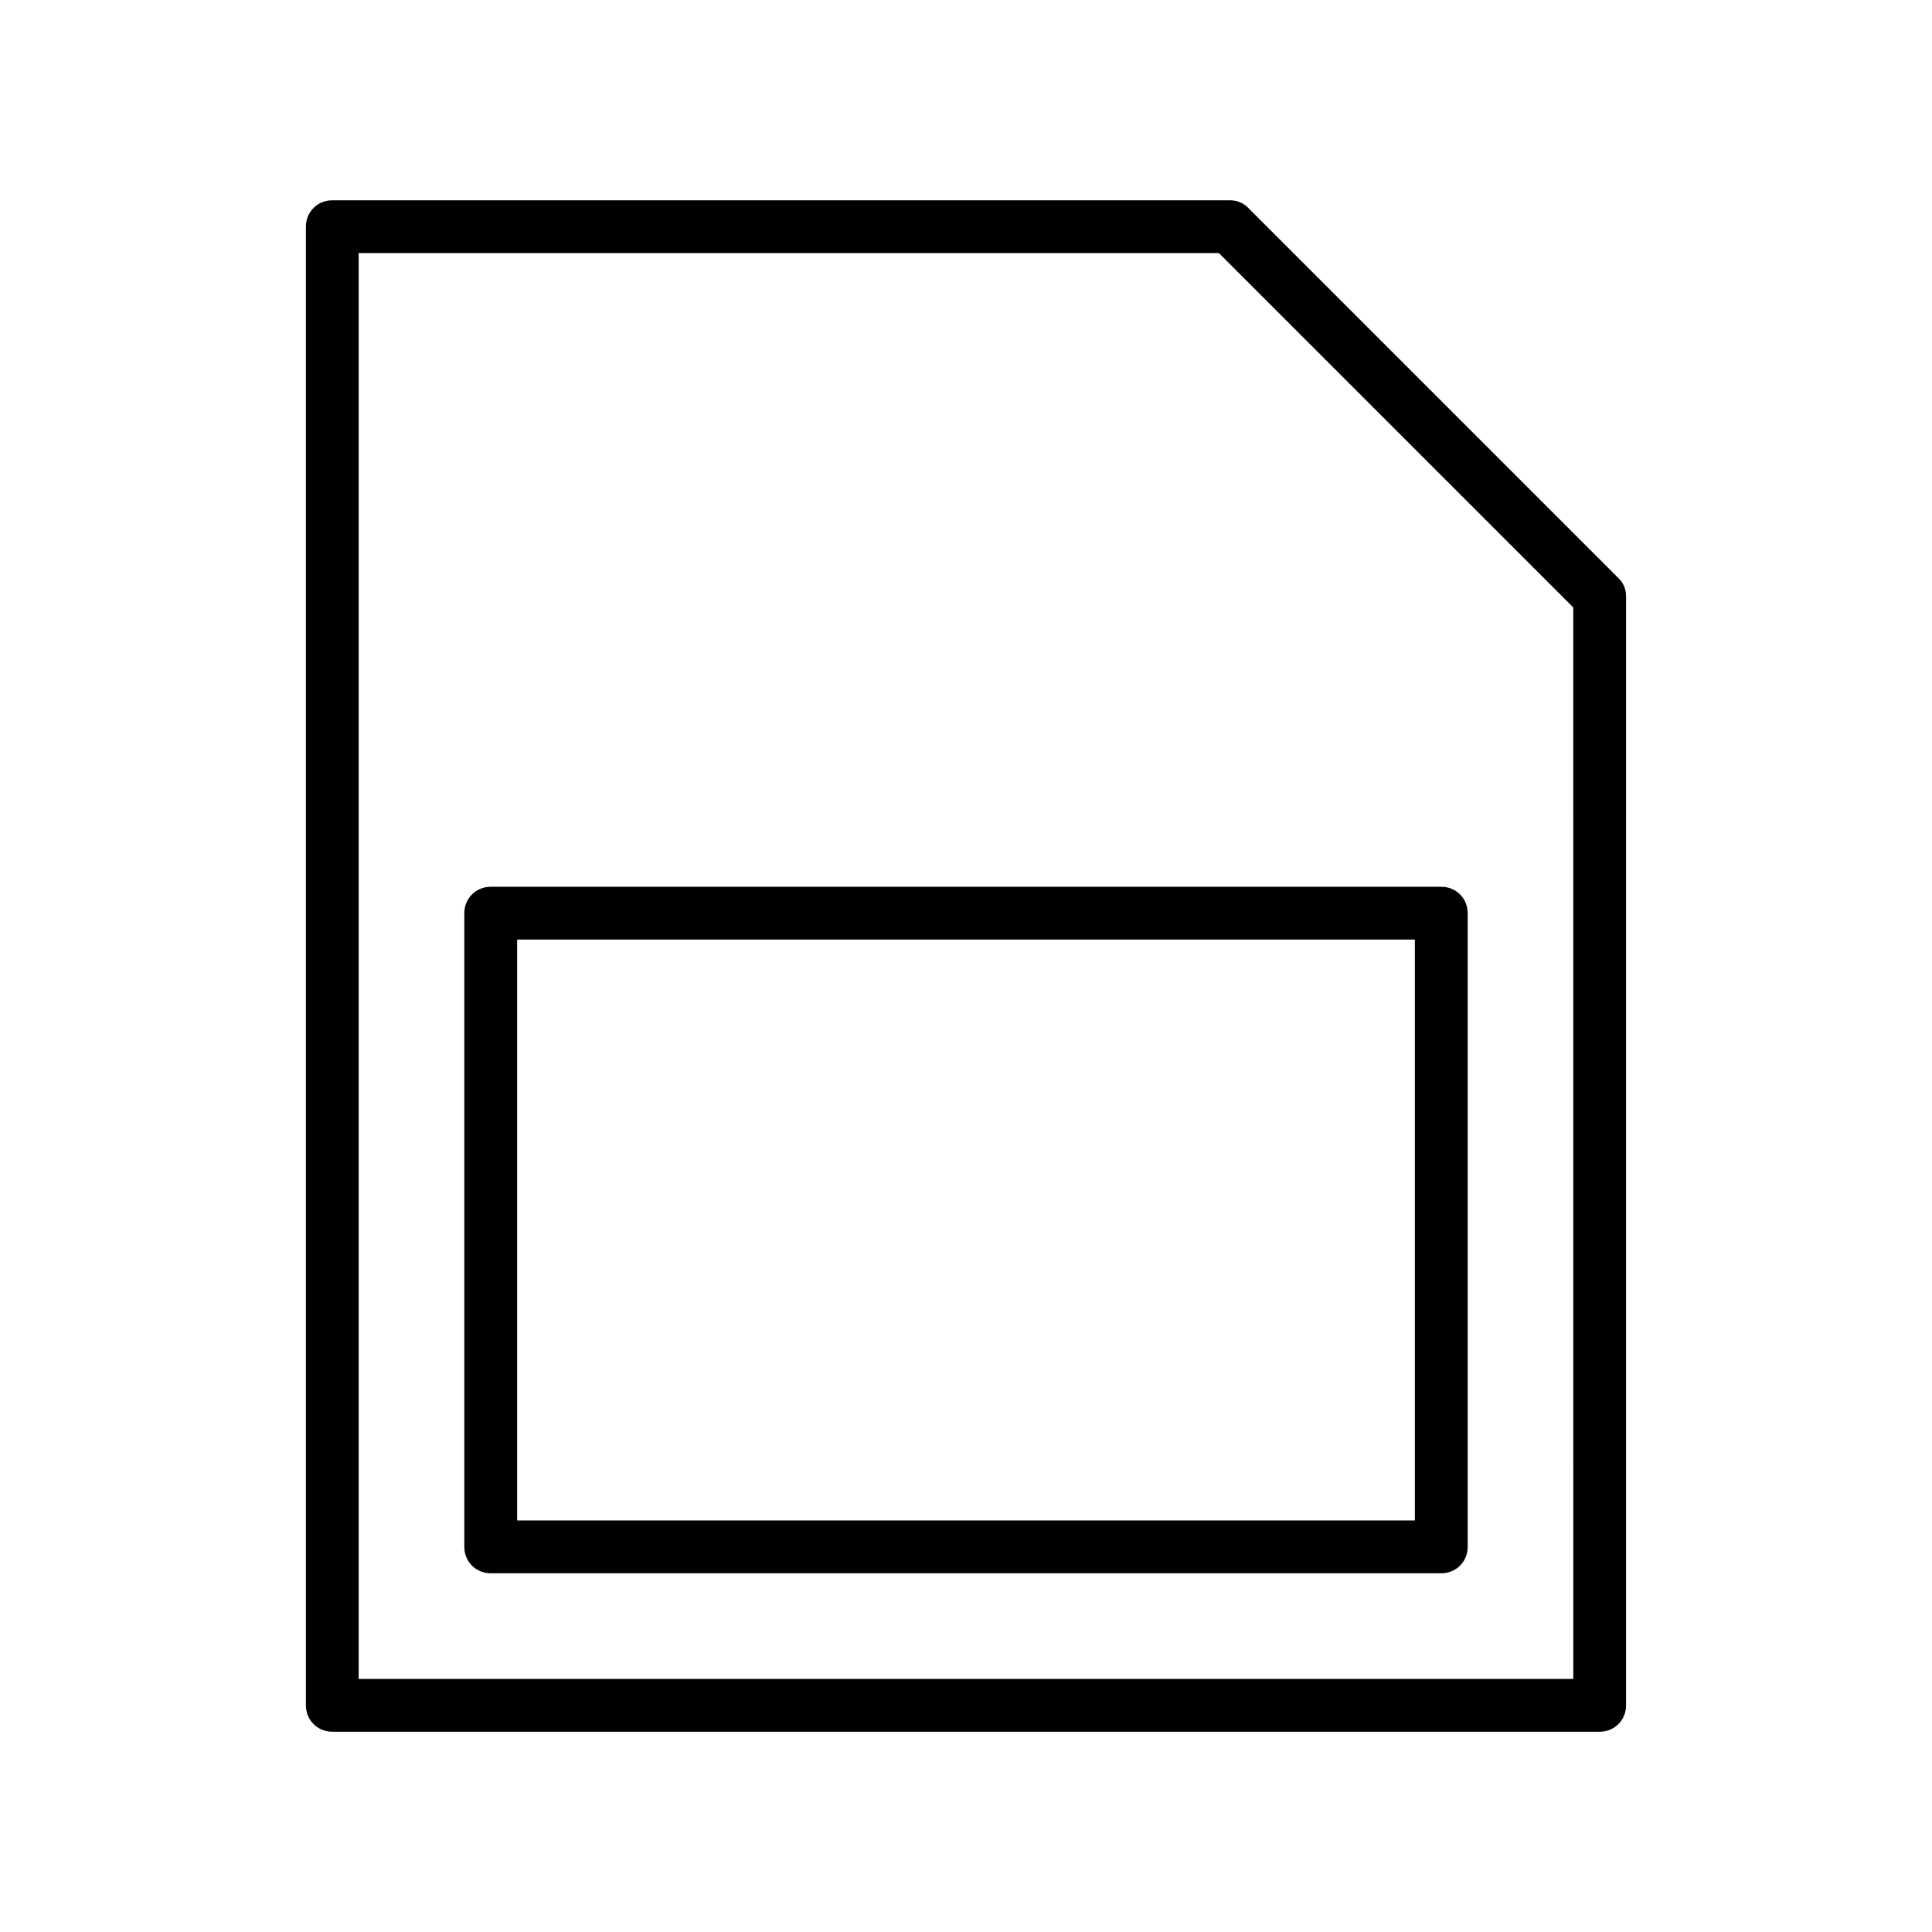
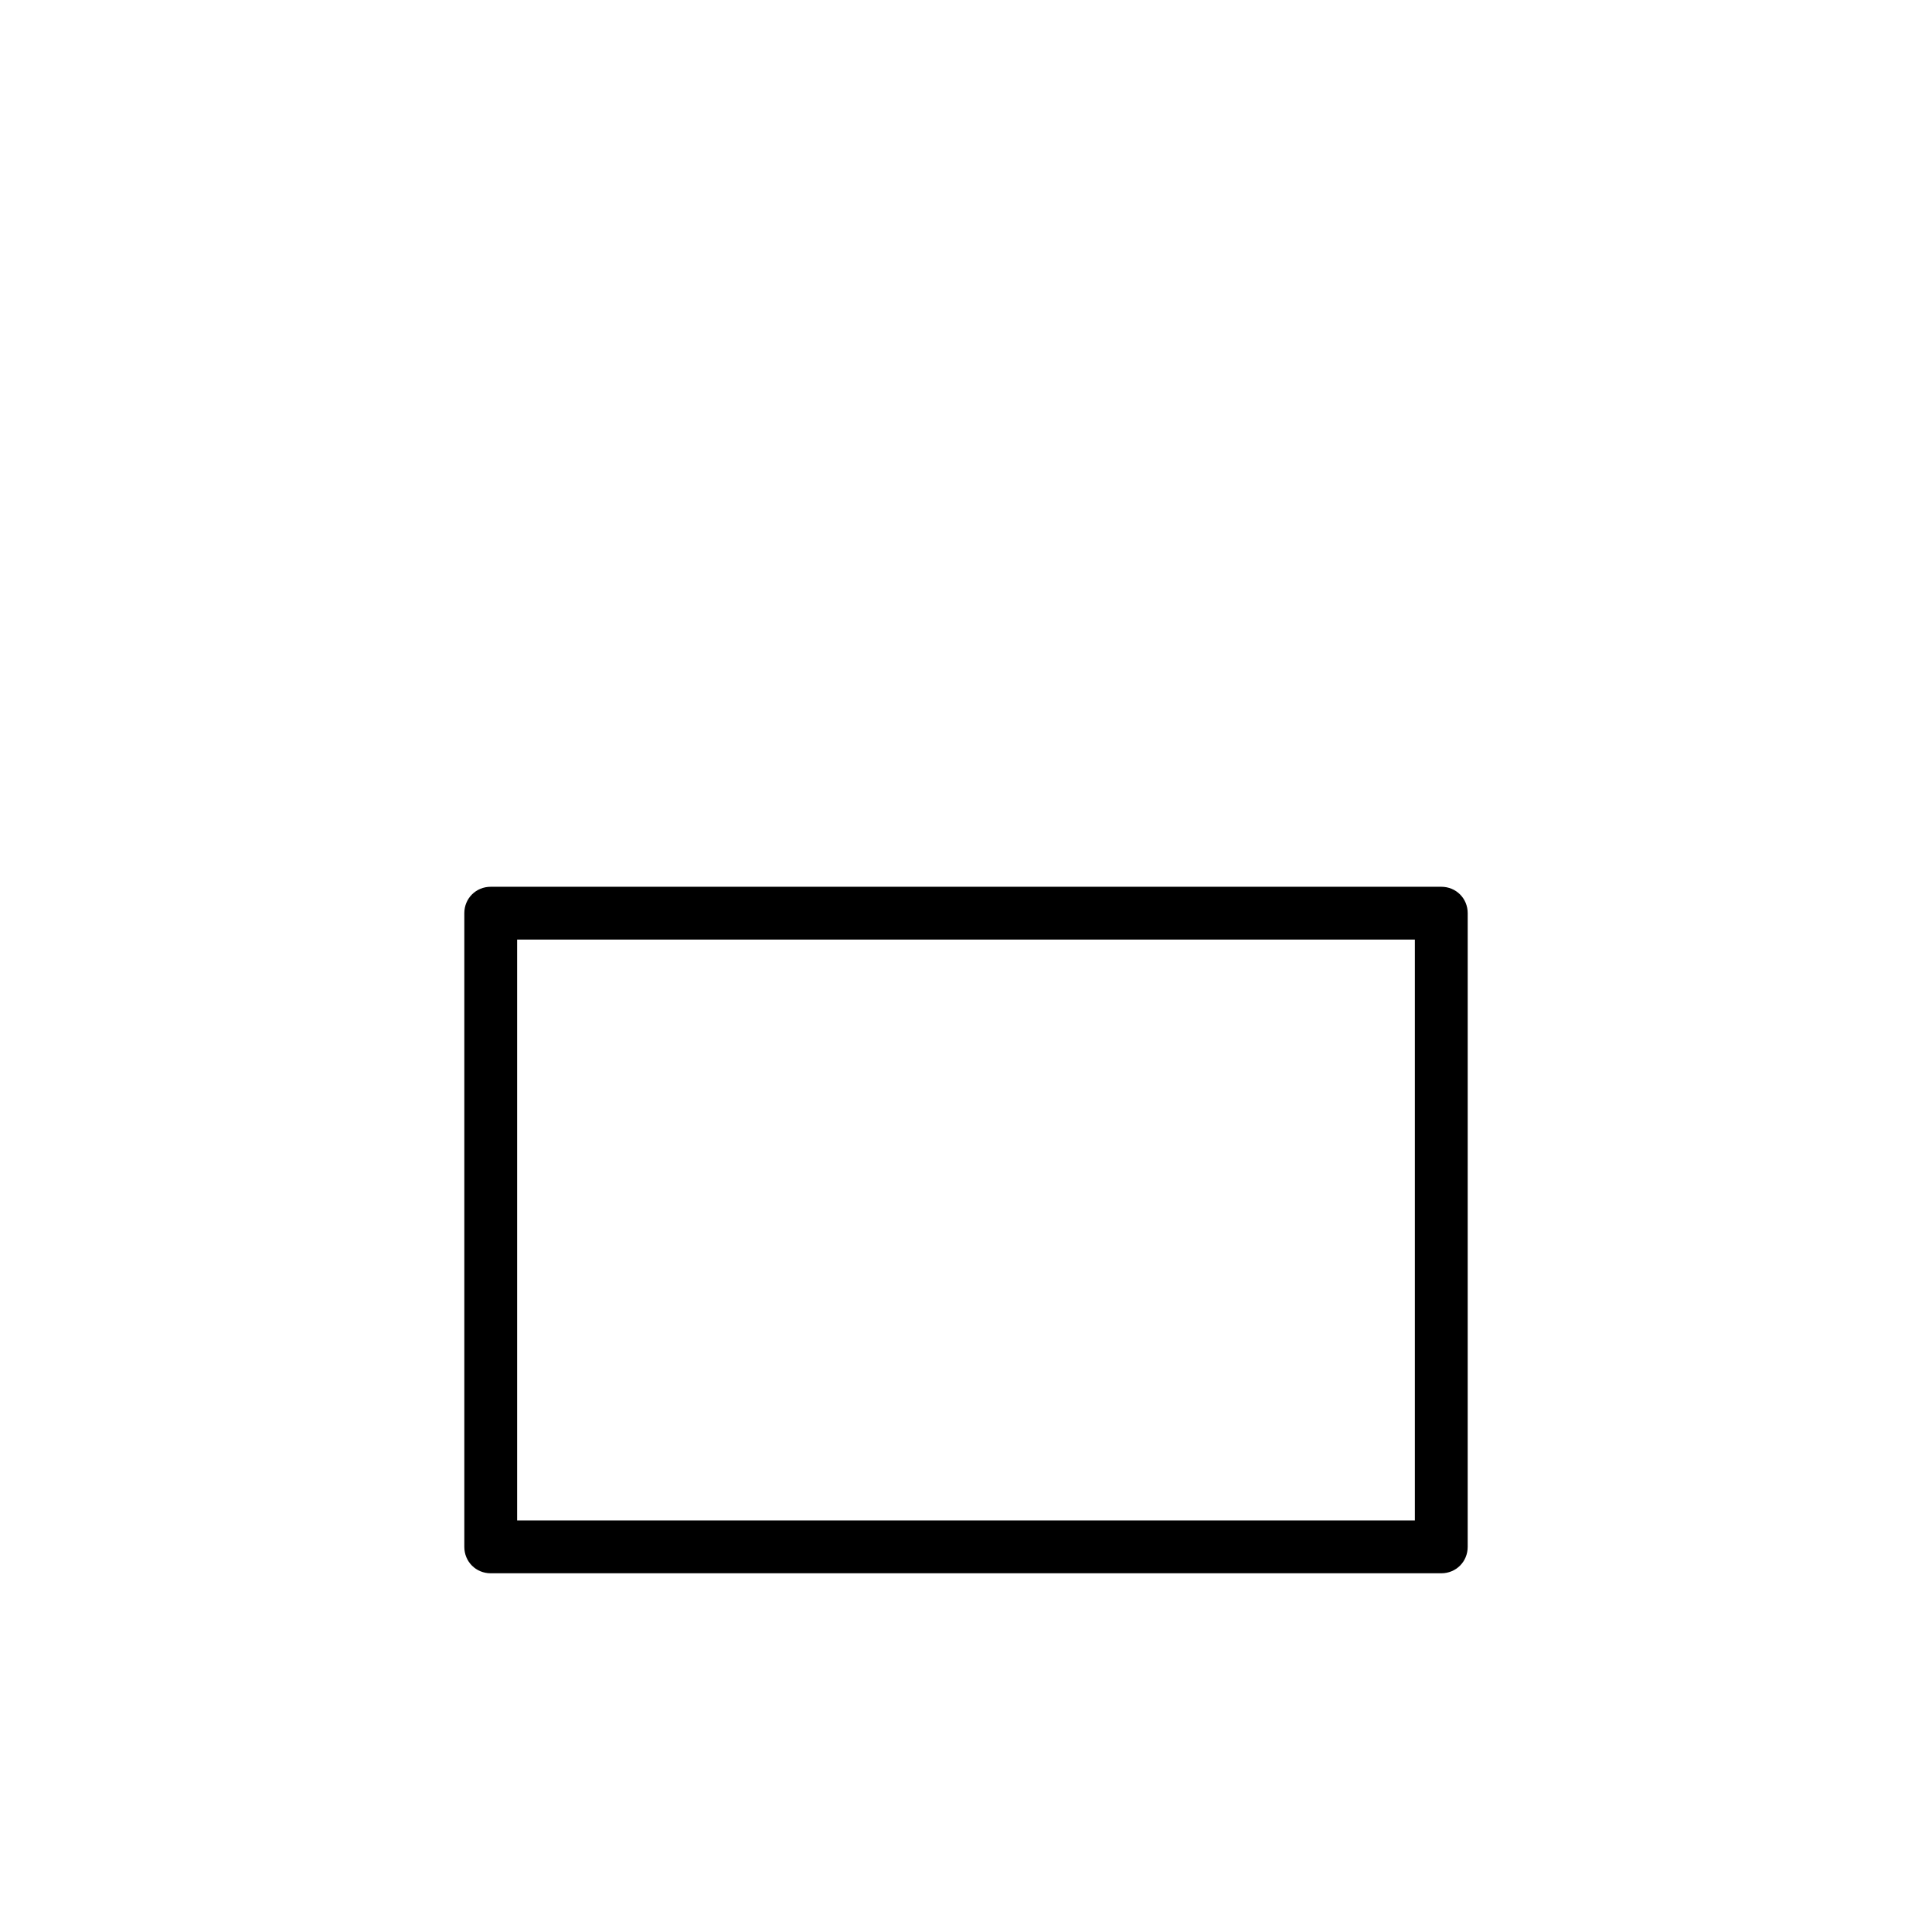
<svg xmlns="http://www.w3.org/2000/svg" fill="#000000" width="800px" height="800px" version="1.1" viewBox="144 144 512 512">
  <g>
-     <path d="m574.93 302.04c0-1.82-0.699-3.637-2.098-4.898l-97.965-97.965c-1.262-1.398-3.078-2.098-4.898-2.098h-237.91c-3.918 0-6.996 3.078-6.996 7v391.85c0 3.918 3.078 6.996 6.996 6.996h335.87c3.918 0 6.996-3.078 6.996-6.996zm-13.996 286.89h-321.88v-377.86h227.97l93.906 93.906z" />
    <path d="m267.05 386v167.94c0 3.918 3.078 6.996 6.996 6.996h251.91c3.918 0 6.996-3.078 6.996-6.996l0.004-167.94c0-3.918-3.078-6.996-6.996-6.996h-251.91c-3.918 0-7 3.078-7 6.996zm13.996 6.996h237.91v153.94h-237.91z" />
  </g>
</svg>